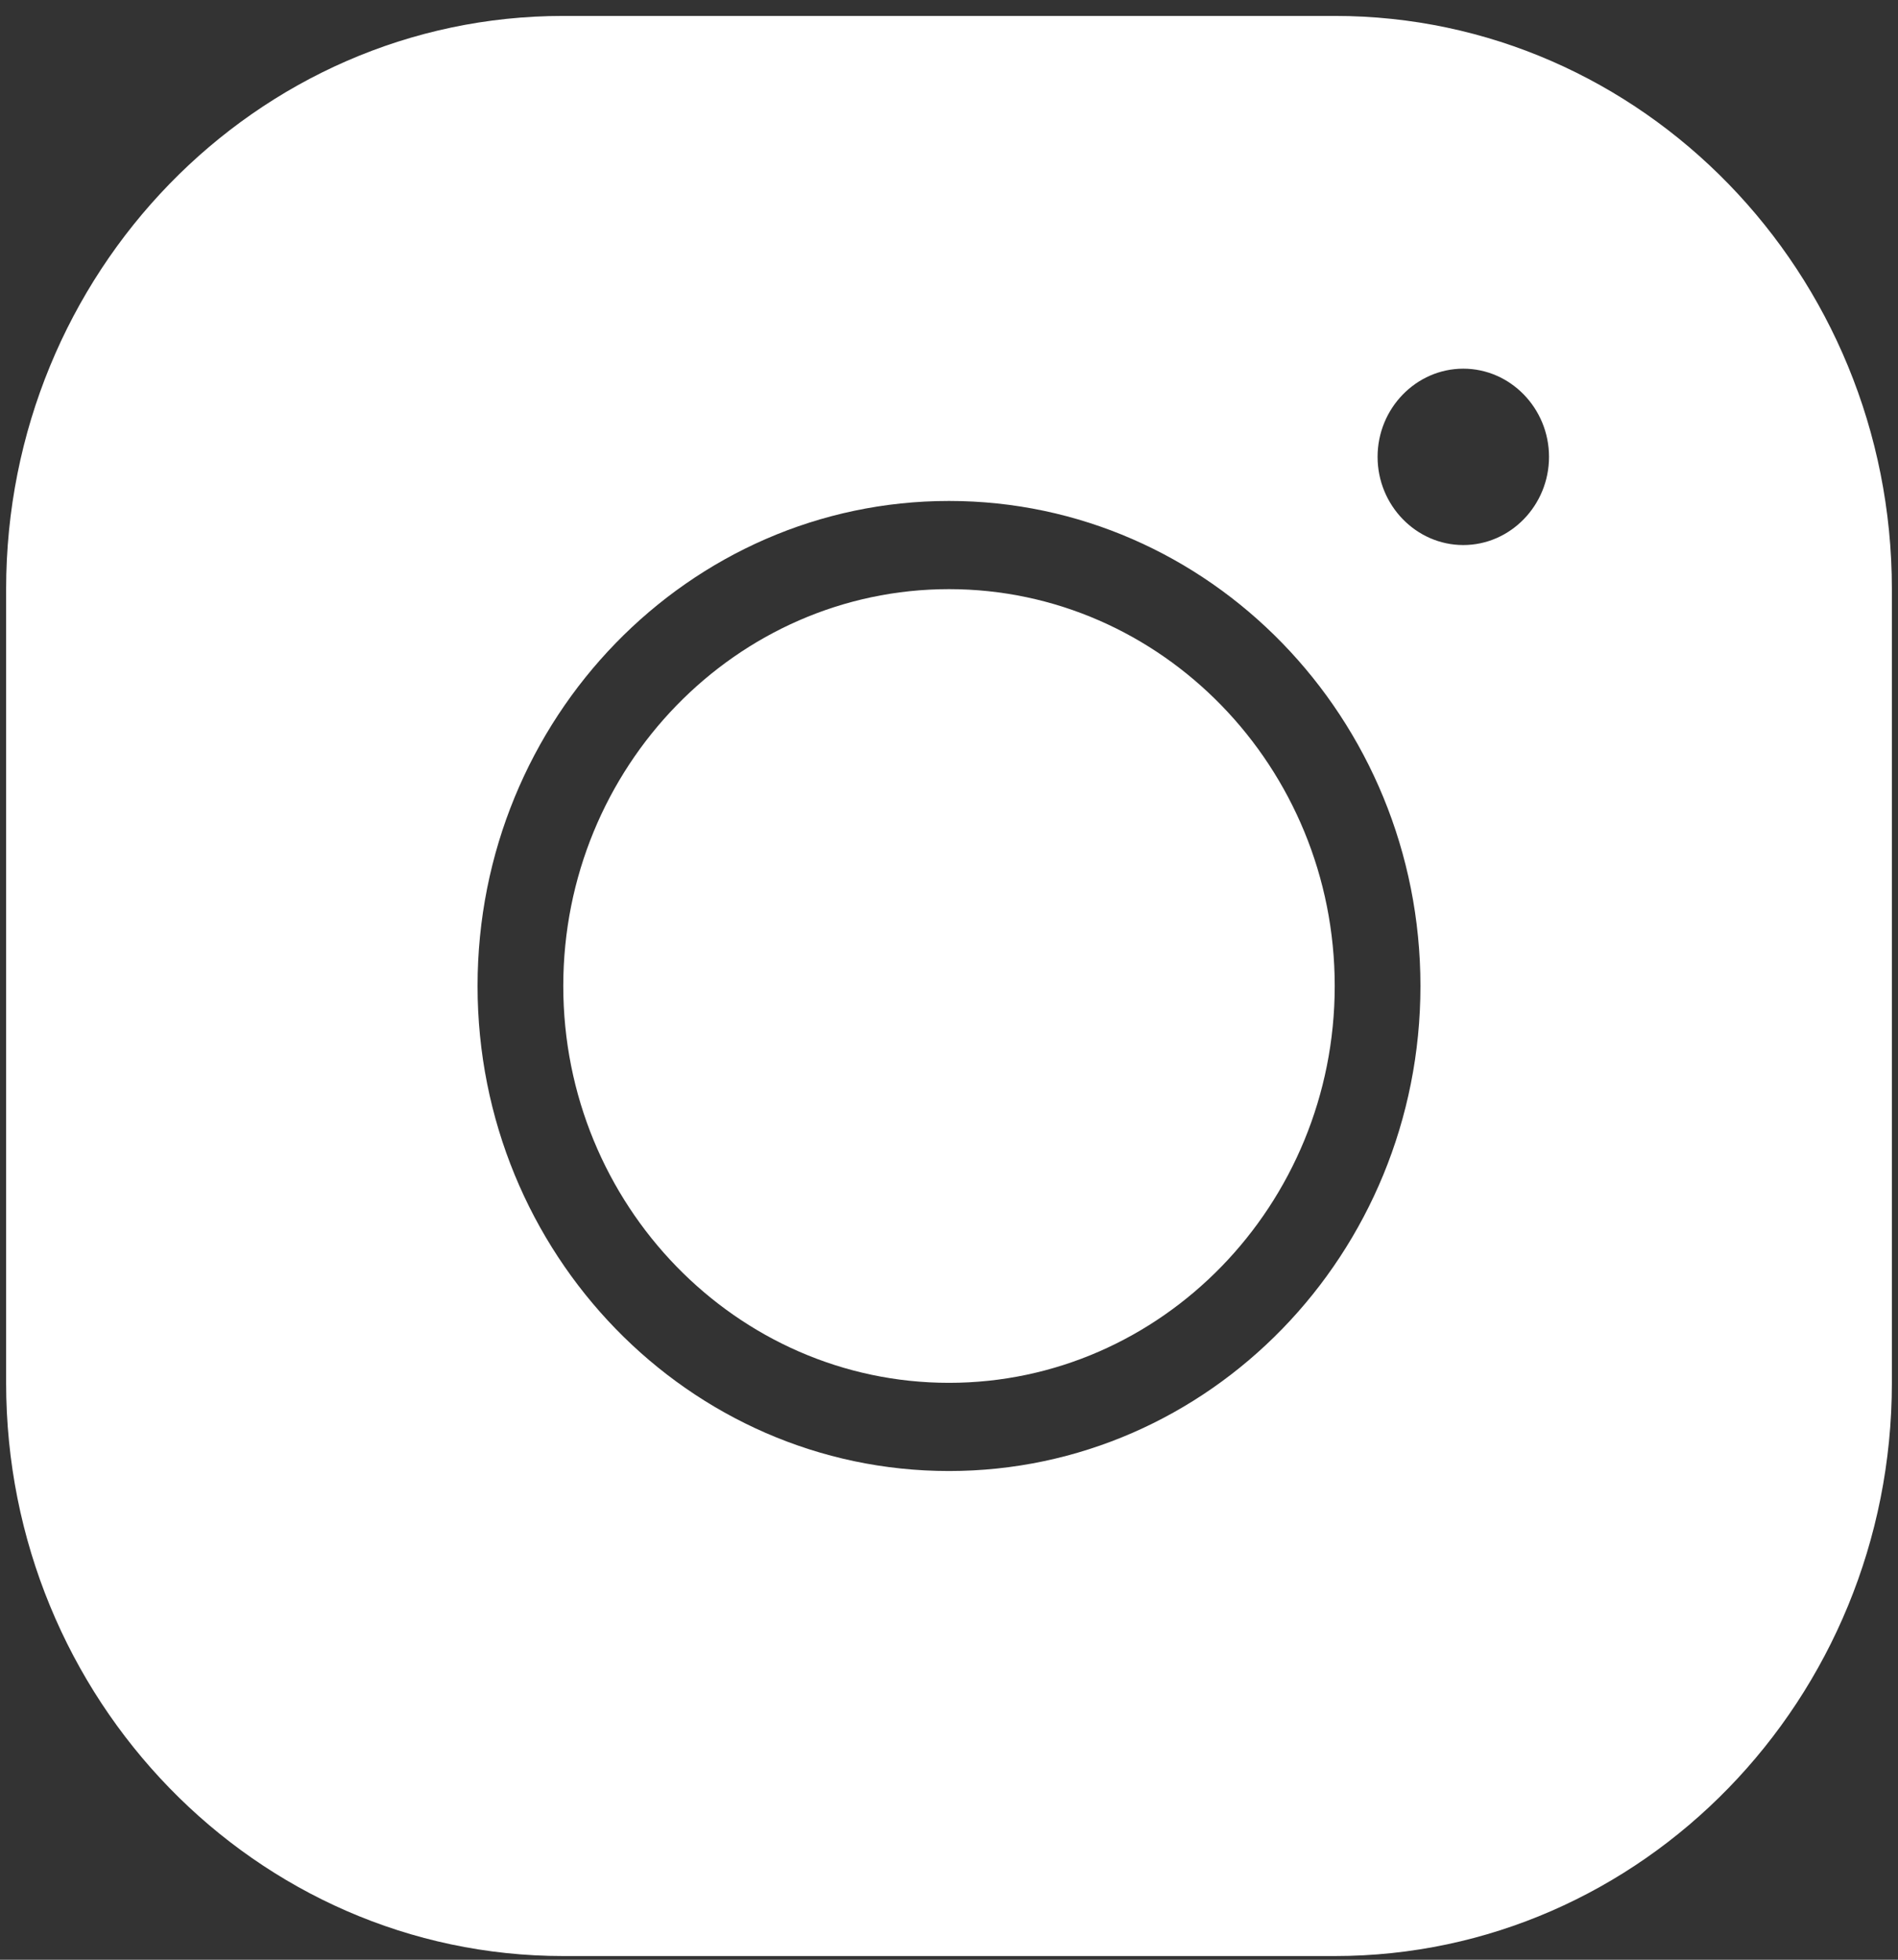
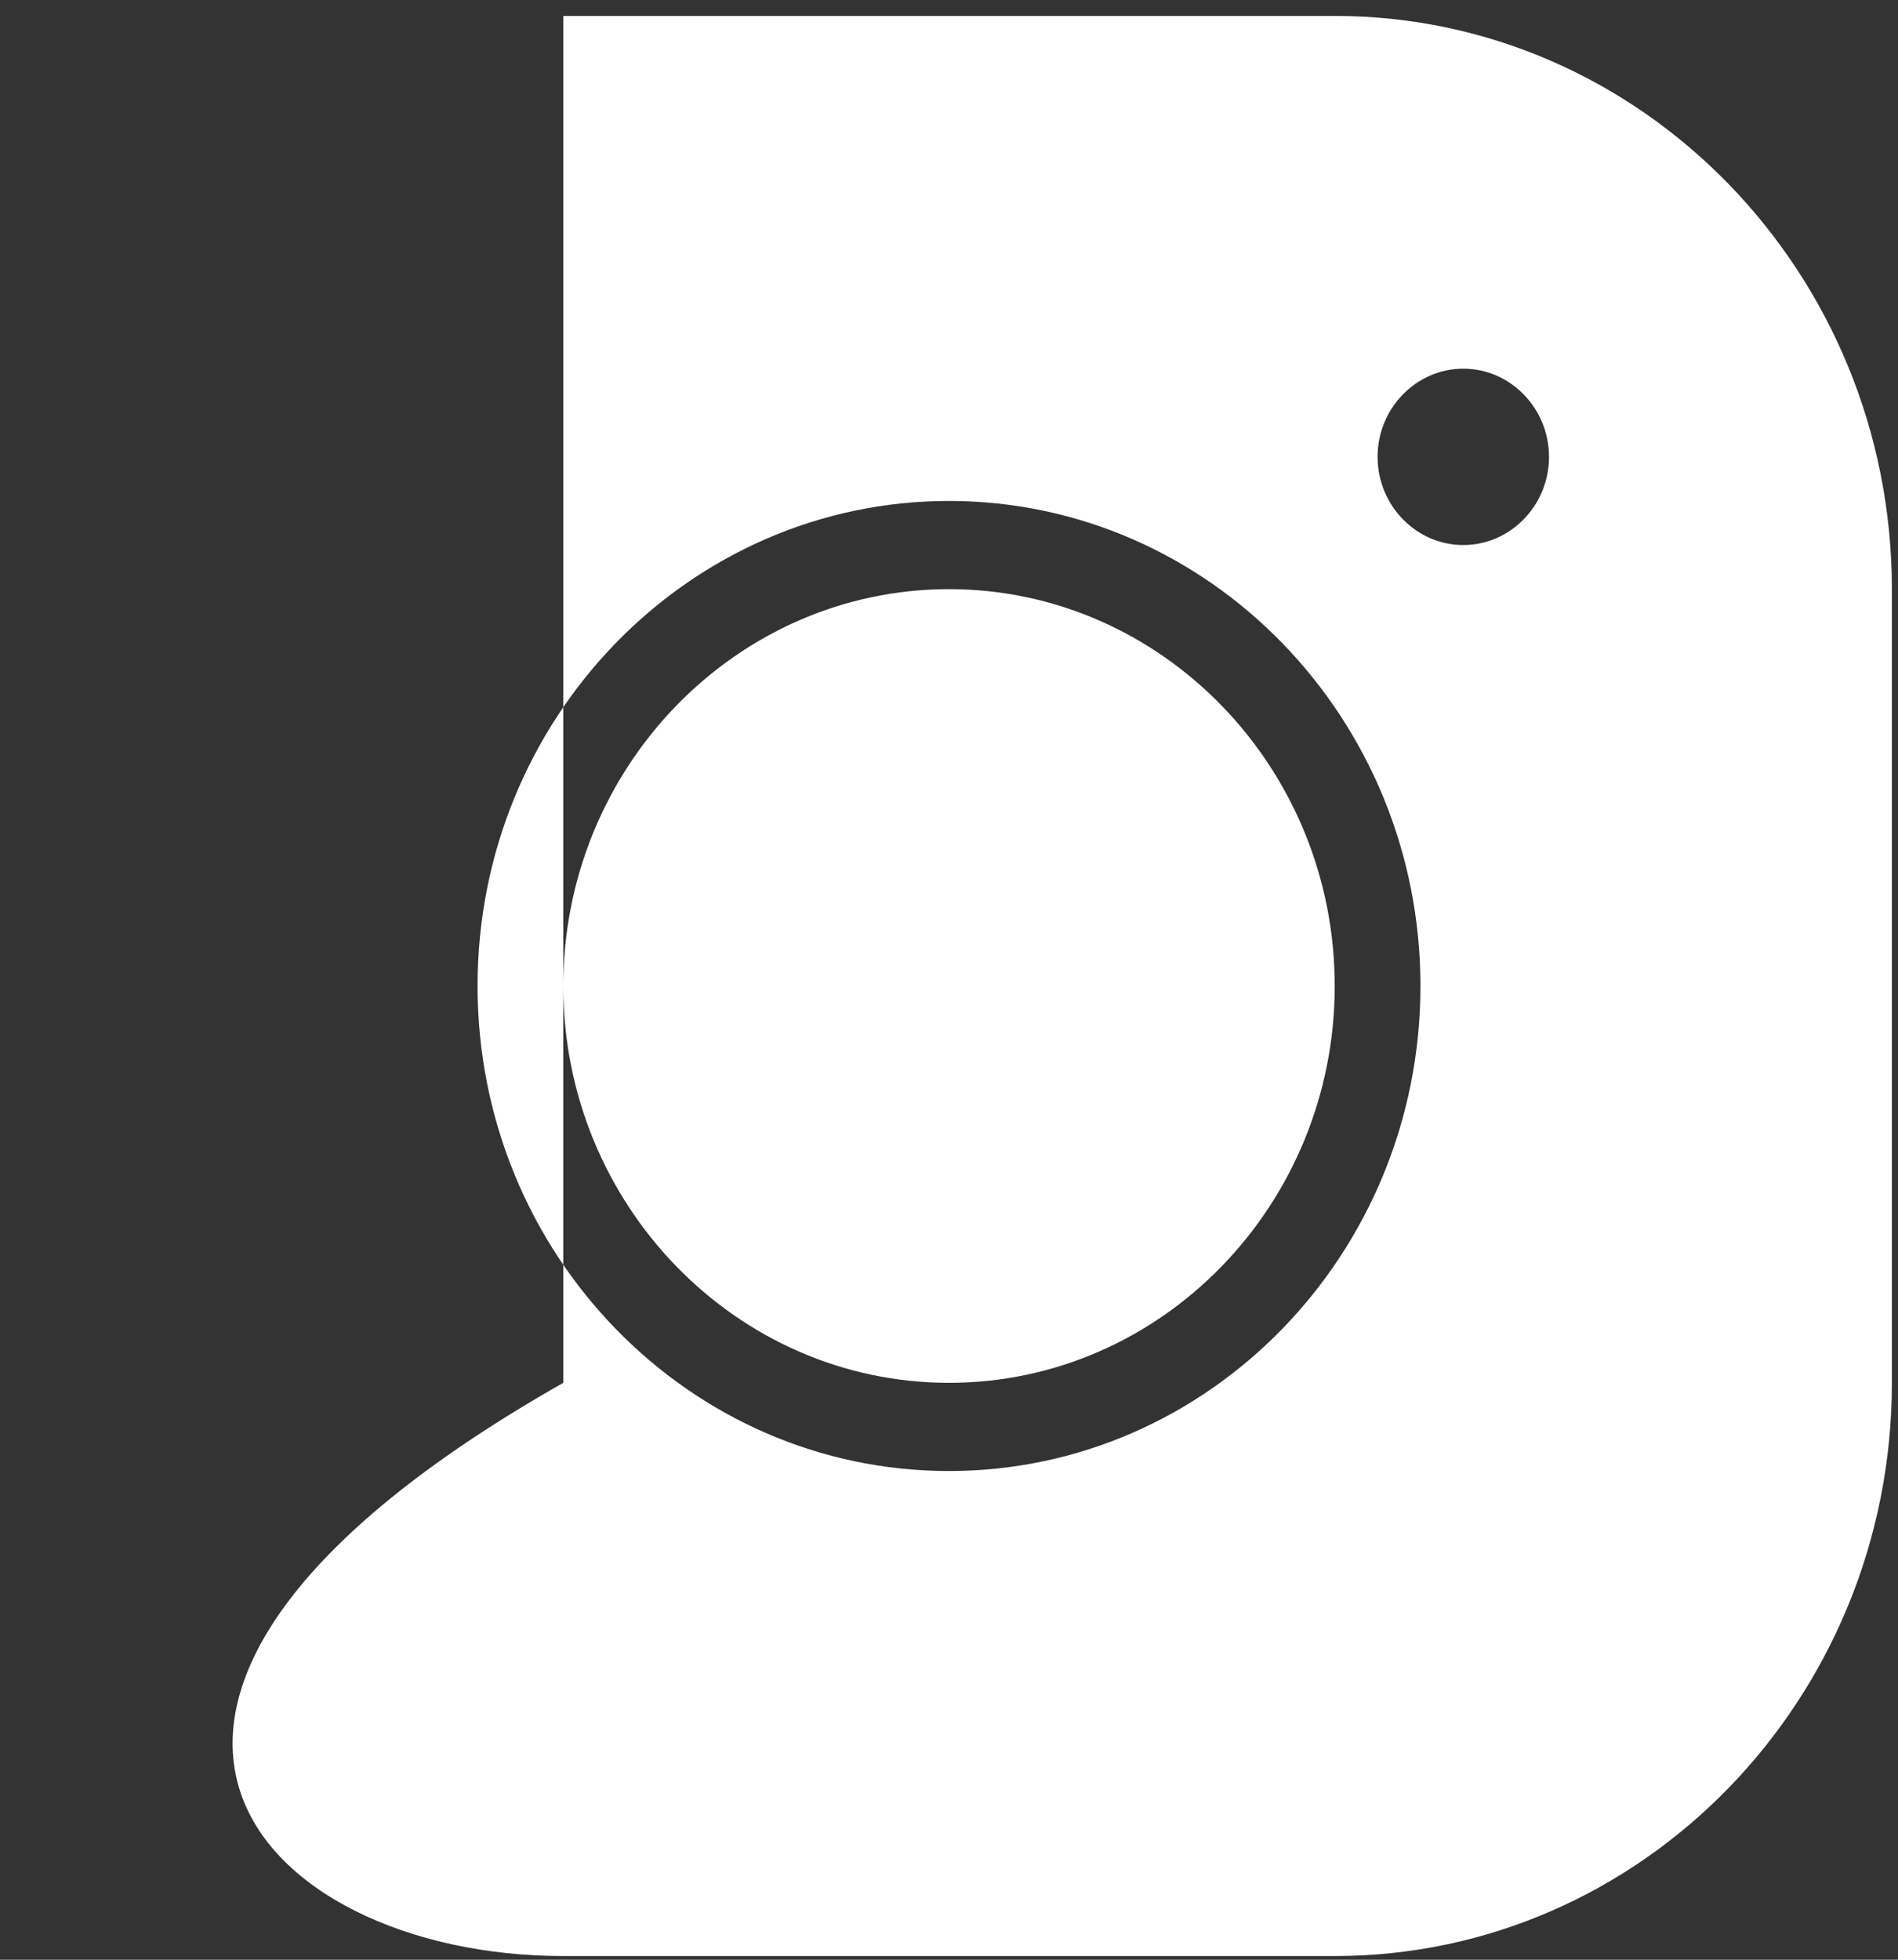
<svg xmlns="http://www.w3.org/2000/svg" width="31" height="32" viewBox="0 0 31 32" fill="none">
  <rect x="0" y="0" width="31" height="32" fill="#333333" stroke="none" />
-   <path d="M9.2 0.26C4.181 0.26 0.1 4.458 0.1 9.62V22.58C0.1 27.743 4.181 31.94 9.2 31.94H21.8C26.819 31.94 30.9 27.743 30.9 22.58V9.62C30.9 4.458 26.819 0.26 21.8 0.26H9.2ZM23.9 6.02C24.67 6.02 25.3 6.668 25.3 7.46C25.3 8.252 24.67 8.9 23.9 8.9C23.13 8.9 22.5 8.252 22.5 7.46C22.5 6.668 23.13 6.02 23.9 6.02ZM15.5 8.18C19.749 8.18 23.2 11.73 23.2 16.1C23.2 20.471 19.749 24.02 15.5 24.02C11.251 24.02 7.8 20.471 7.8 16.1C7.8 11.73 11.251 8.18 15.5 8.18ZM15.5 9.62C12.028 9.62 9.2 12.529 9.2 16.1C9.2 19.672 12.028 22.58 15.5 22.58C18.972 22.58 21.8 19.672 21.8 16.1C21.8 12.529 18.972 9.62 15.5 9.62Z" fill="white" />
+   <path d="M9.2 0.26V22.58C0.1 27.743 4.181 31.94 9.2 31.94H21.8C26.819 31.94 30.9 27.743 30.9 22.58V9.62C30.9 4.458 26.819 0.26 21.8 0.26H9.2ZM23.9 6.02C24.67 6.02 25.3 6.668 25.3 7.46C25.3 8.252 24.67 8.9 23.9 8.9C23.13 8.9 22.5 8.252 22.5 7.46C22.5 6.668 23.13 6.02 23.9 6.02ZM15.5 8.18C19.749 8.18 23.2 11.73 23.2 16.1C23.2 20.471 19.749 24.02 15.5 24.02C11.251 24.02 7.8 20.471 7.8 16.1C7.8 11.73 11.251 8.18 15.5 8.18ZM15.5 9.62C12.028 9.62 9.2 12.529 9.2 16.1C9.2 19.672 12.028 22.58 15.5 22.58C18.972 22.58 21.8 19.672 21.8 16.1C21.8 12.529 18.972 9.62 15.5 9.62Z" fill="white" />
</svg>